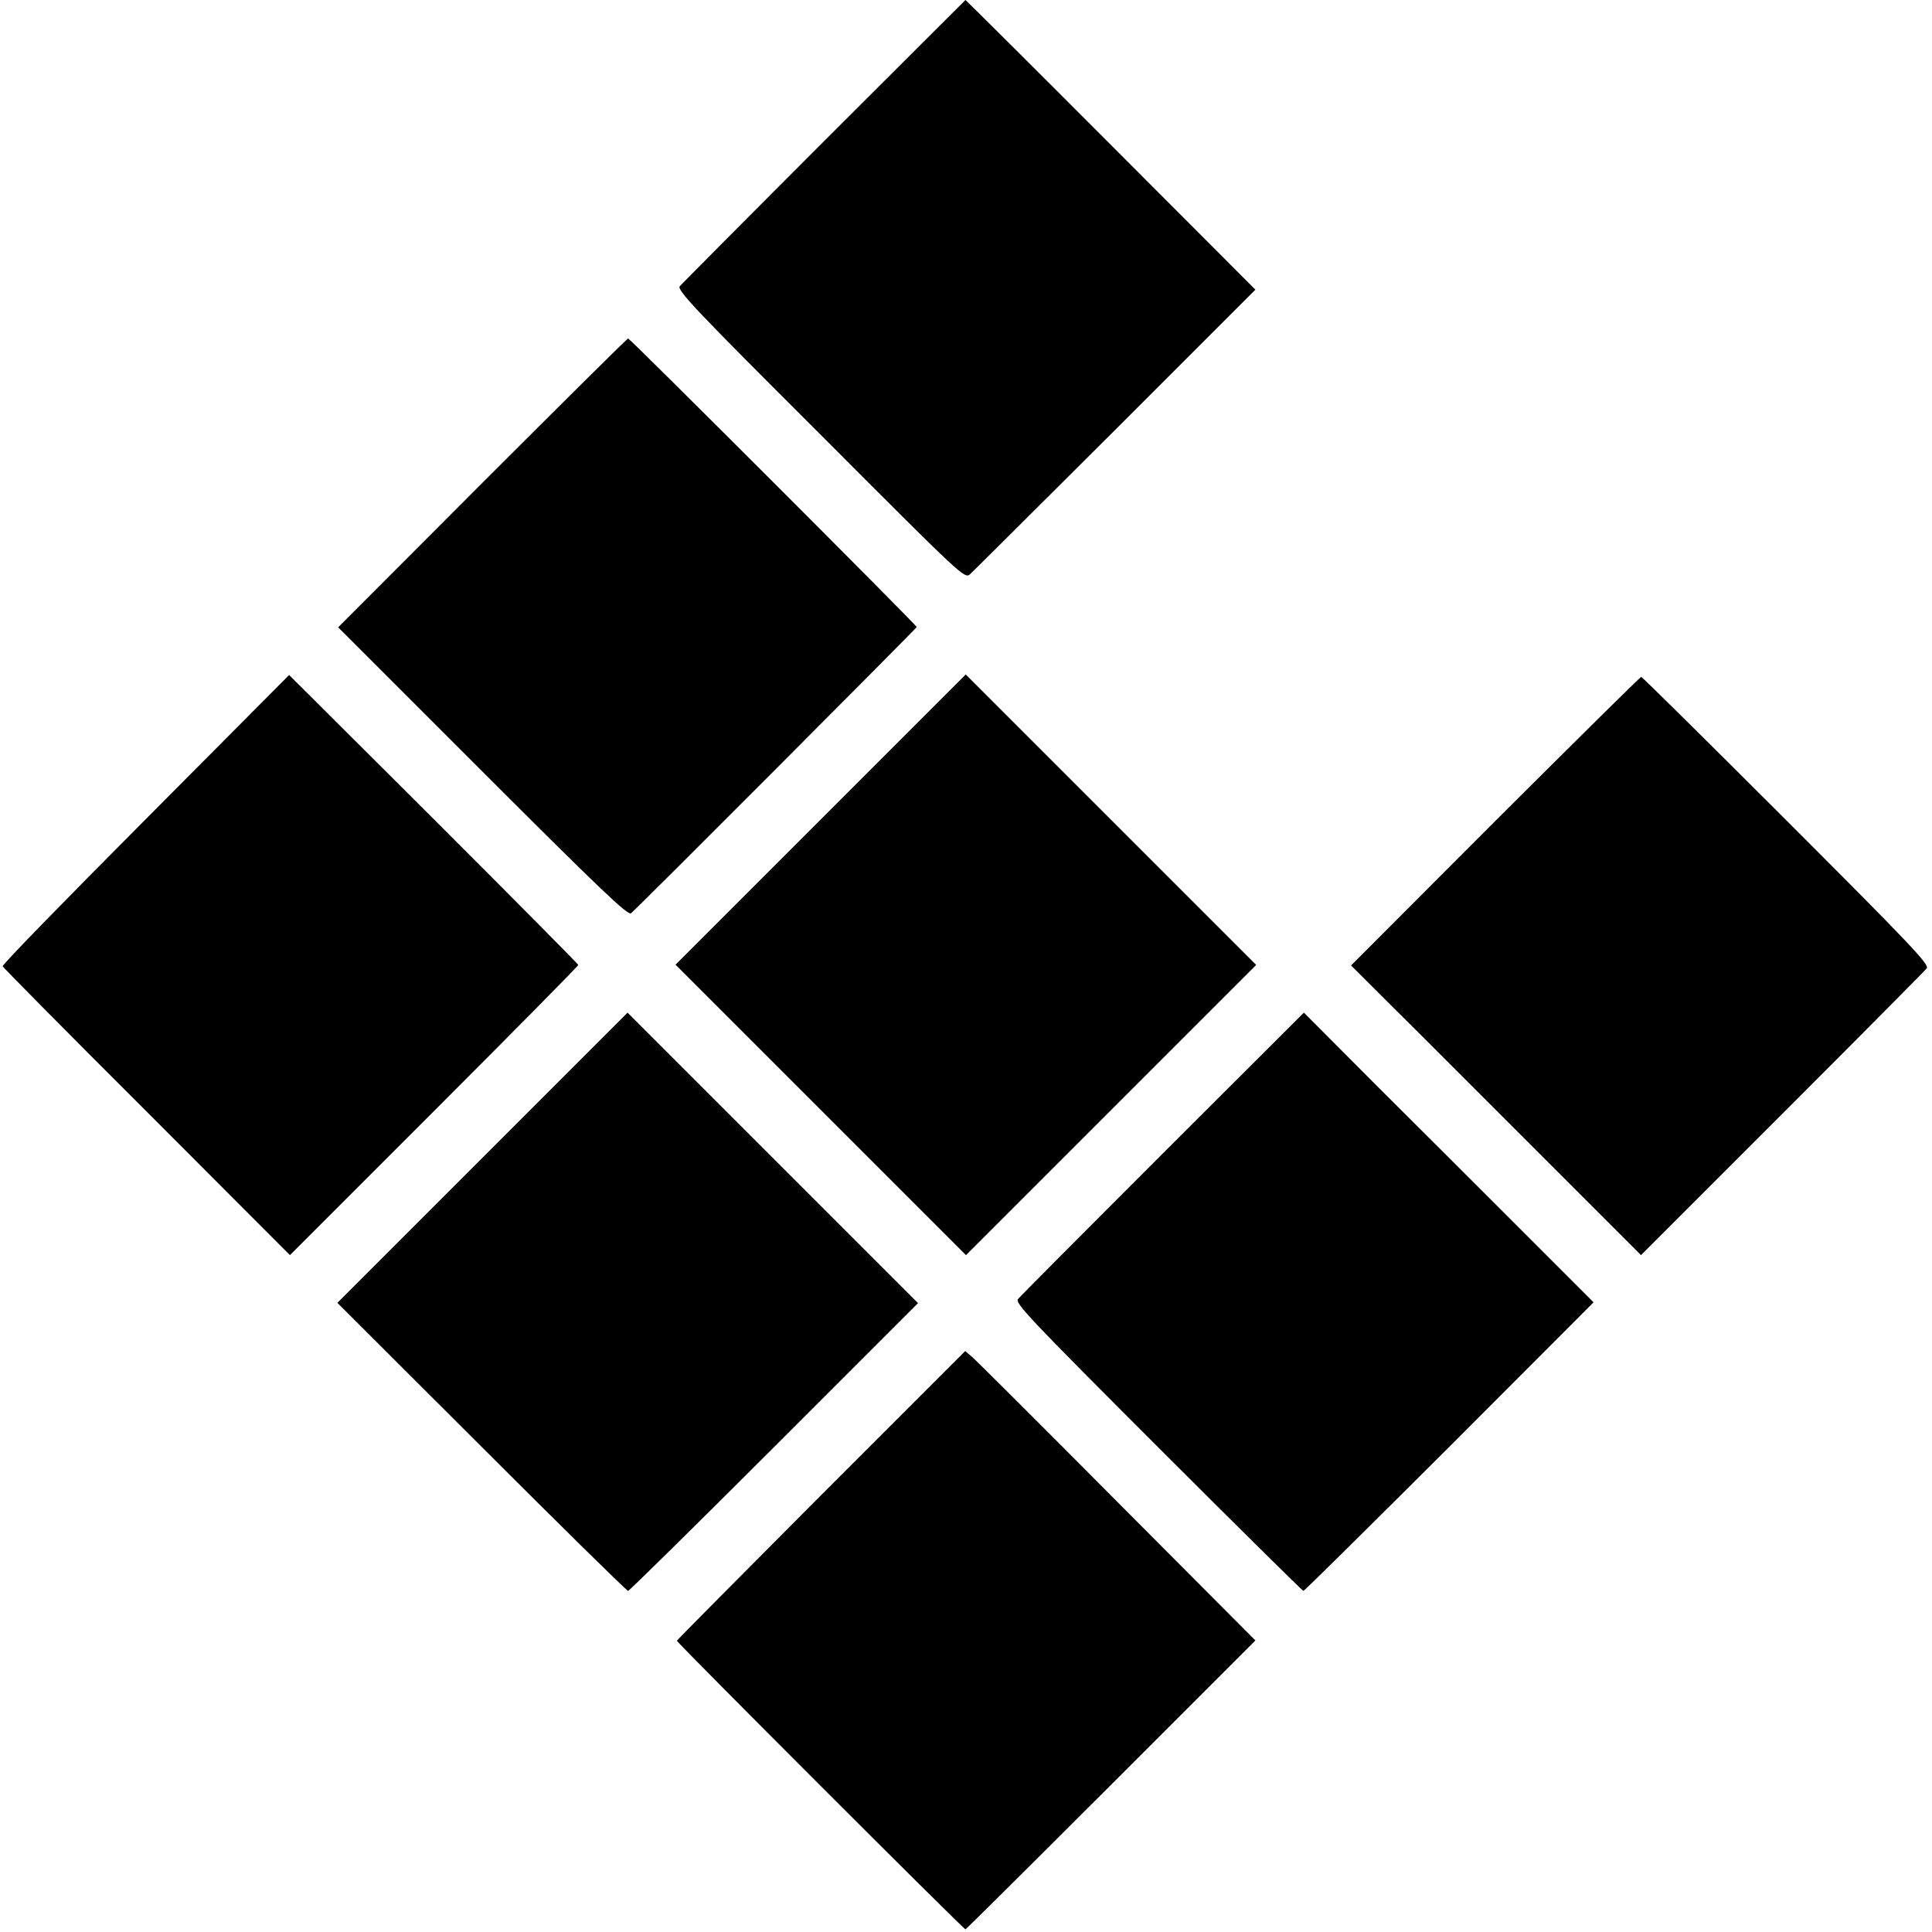
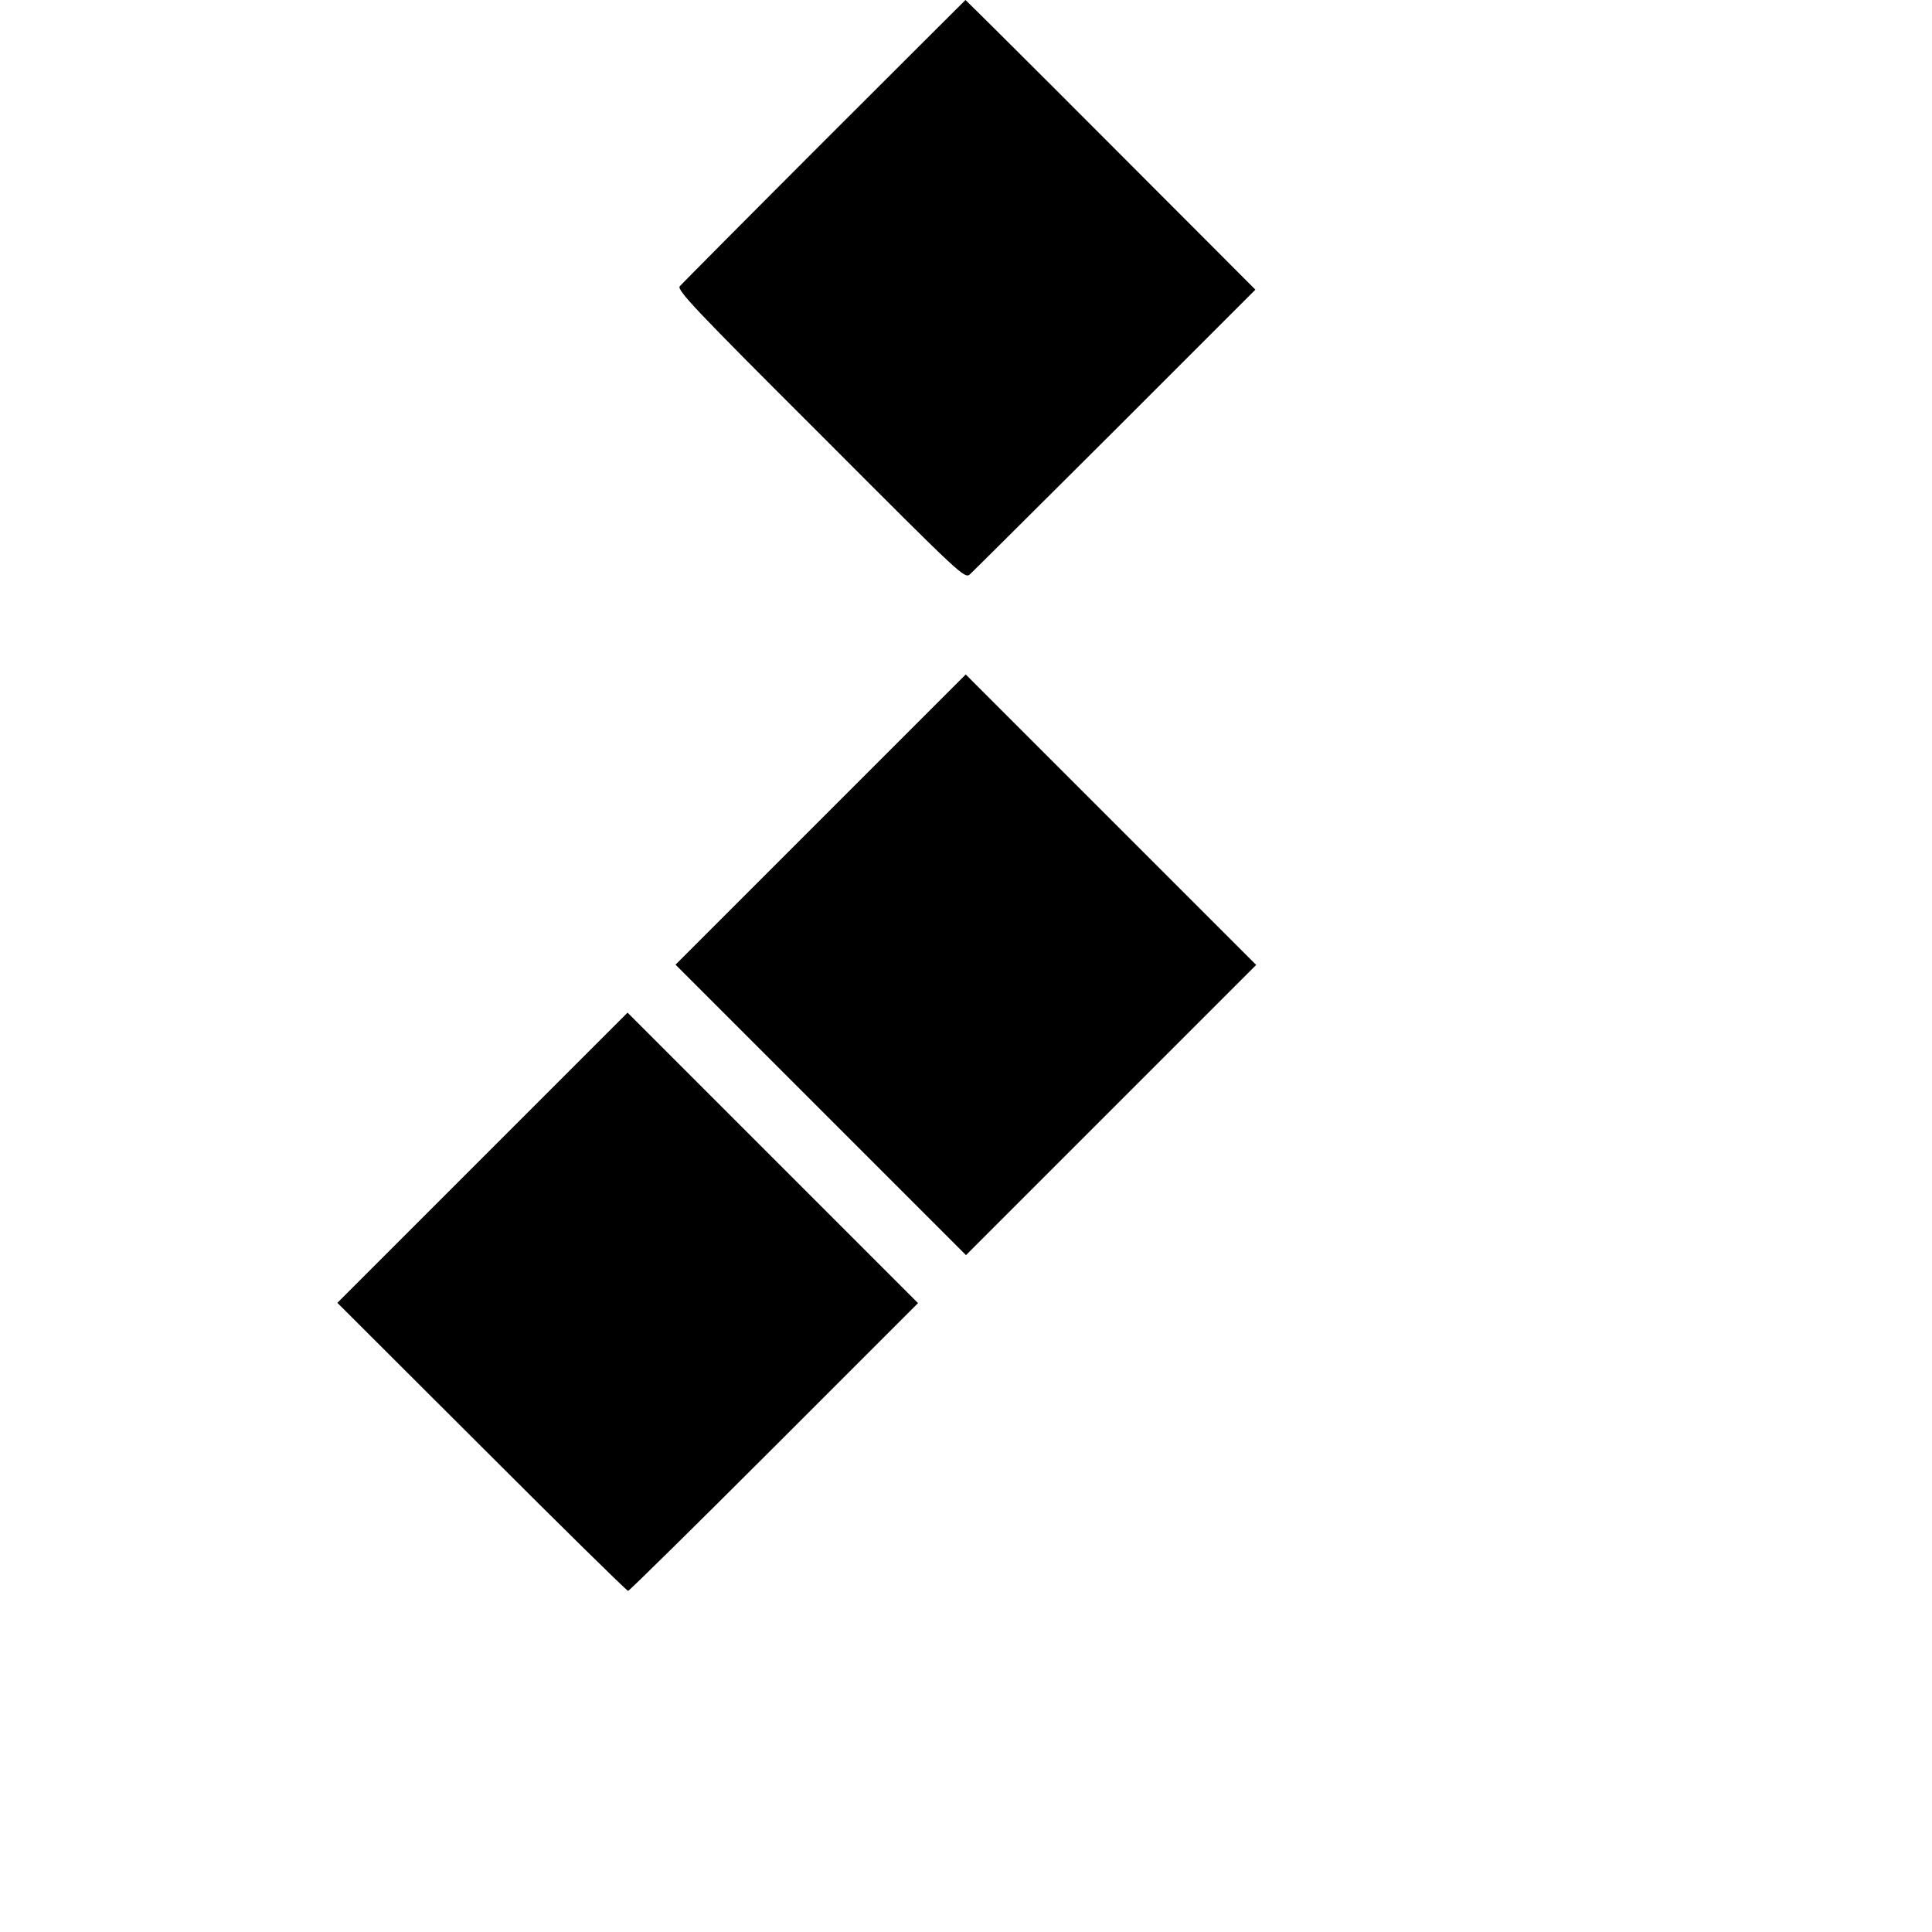
<svg xmlns="http://www.w3.org/2000/svg" version="1.0" width="725pt" height="725pt" viewBox="0 0 725 725" preserveAspectRatio="xMidYMid meet">
  <g transform="translate(0,725) scale(0.1,-0.1)" fill="#000000" stroke="none">
    <path d="M3093 6721 c-291 -291 -535 -537 -542 -545 -12 -14 58 -88 528 -557 540 -541 541 -542 562 -523 12 11 257 255 546 543 l524 524 -543 544 c-298 299 -544 543 -545 543 0 0 -239 -238 -530 -529z" />
-     <path d="M1810 5438 l-541 -542 542 -542 c443 -443 546 -541 557 -531 28 23 1072 1070 1072 1074 0 7 -1076 1083 -1083 1083 -3 0 -249 -244 -547 -542z" />
-     <path d="M546 4175 c-297 -298 -538 -545 -536 -551 2 -5 245 -251 541 -546 l537 -538 541 541 c298 298 541 544 541 548 0 3 -244 249 -542 547 l-543 541 -539 -542z" />
    <path d="M3079 4174 l-544 -544 545 -545 545 -545 544 544 545 545 -545 545 -545 545 -545 -545z" />
-     <path d="M5611 4169 l-541 -542 268 -267 c147 -147 391 -391 543 -543 l277 -277 530 530 c291 291 535 537 542 546 12 13 -56 85 -526 555 -296 296 -542 539 -545 539 -4 0 -250 -244 -548 -541z" />
    <path d="M1811 2906 l-545 -545 541 -540 c298 -298 545 -541 550 -541 4 0 251 243 548 540 l540 540 -545 545 -545 545 -544 -544z" />
-     <path d="M4363 2921 c-291 -291 -536 -537 -543 -546 -12 -15 47 -77 526 -556 296 -296 542 -539 545 -539 4 0 250 244 548 541 l541 542 -271 271 c-149 149 -394 394 -544 543 l-272 273 -530 -529z" />
-     <path d="M3081 1639 c-297 -298 -541 -544 -541 -546 0 -7 1076 -1083 1083 -1083 2 0 248 244 546 542 l542 542 -518 520 c-285 287 -530 531 -544 543 l-27 23 -541 -541z" />
  </g>
</svg>